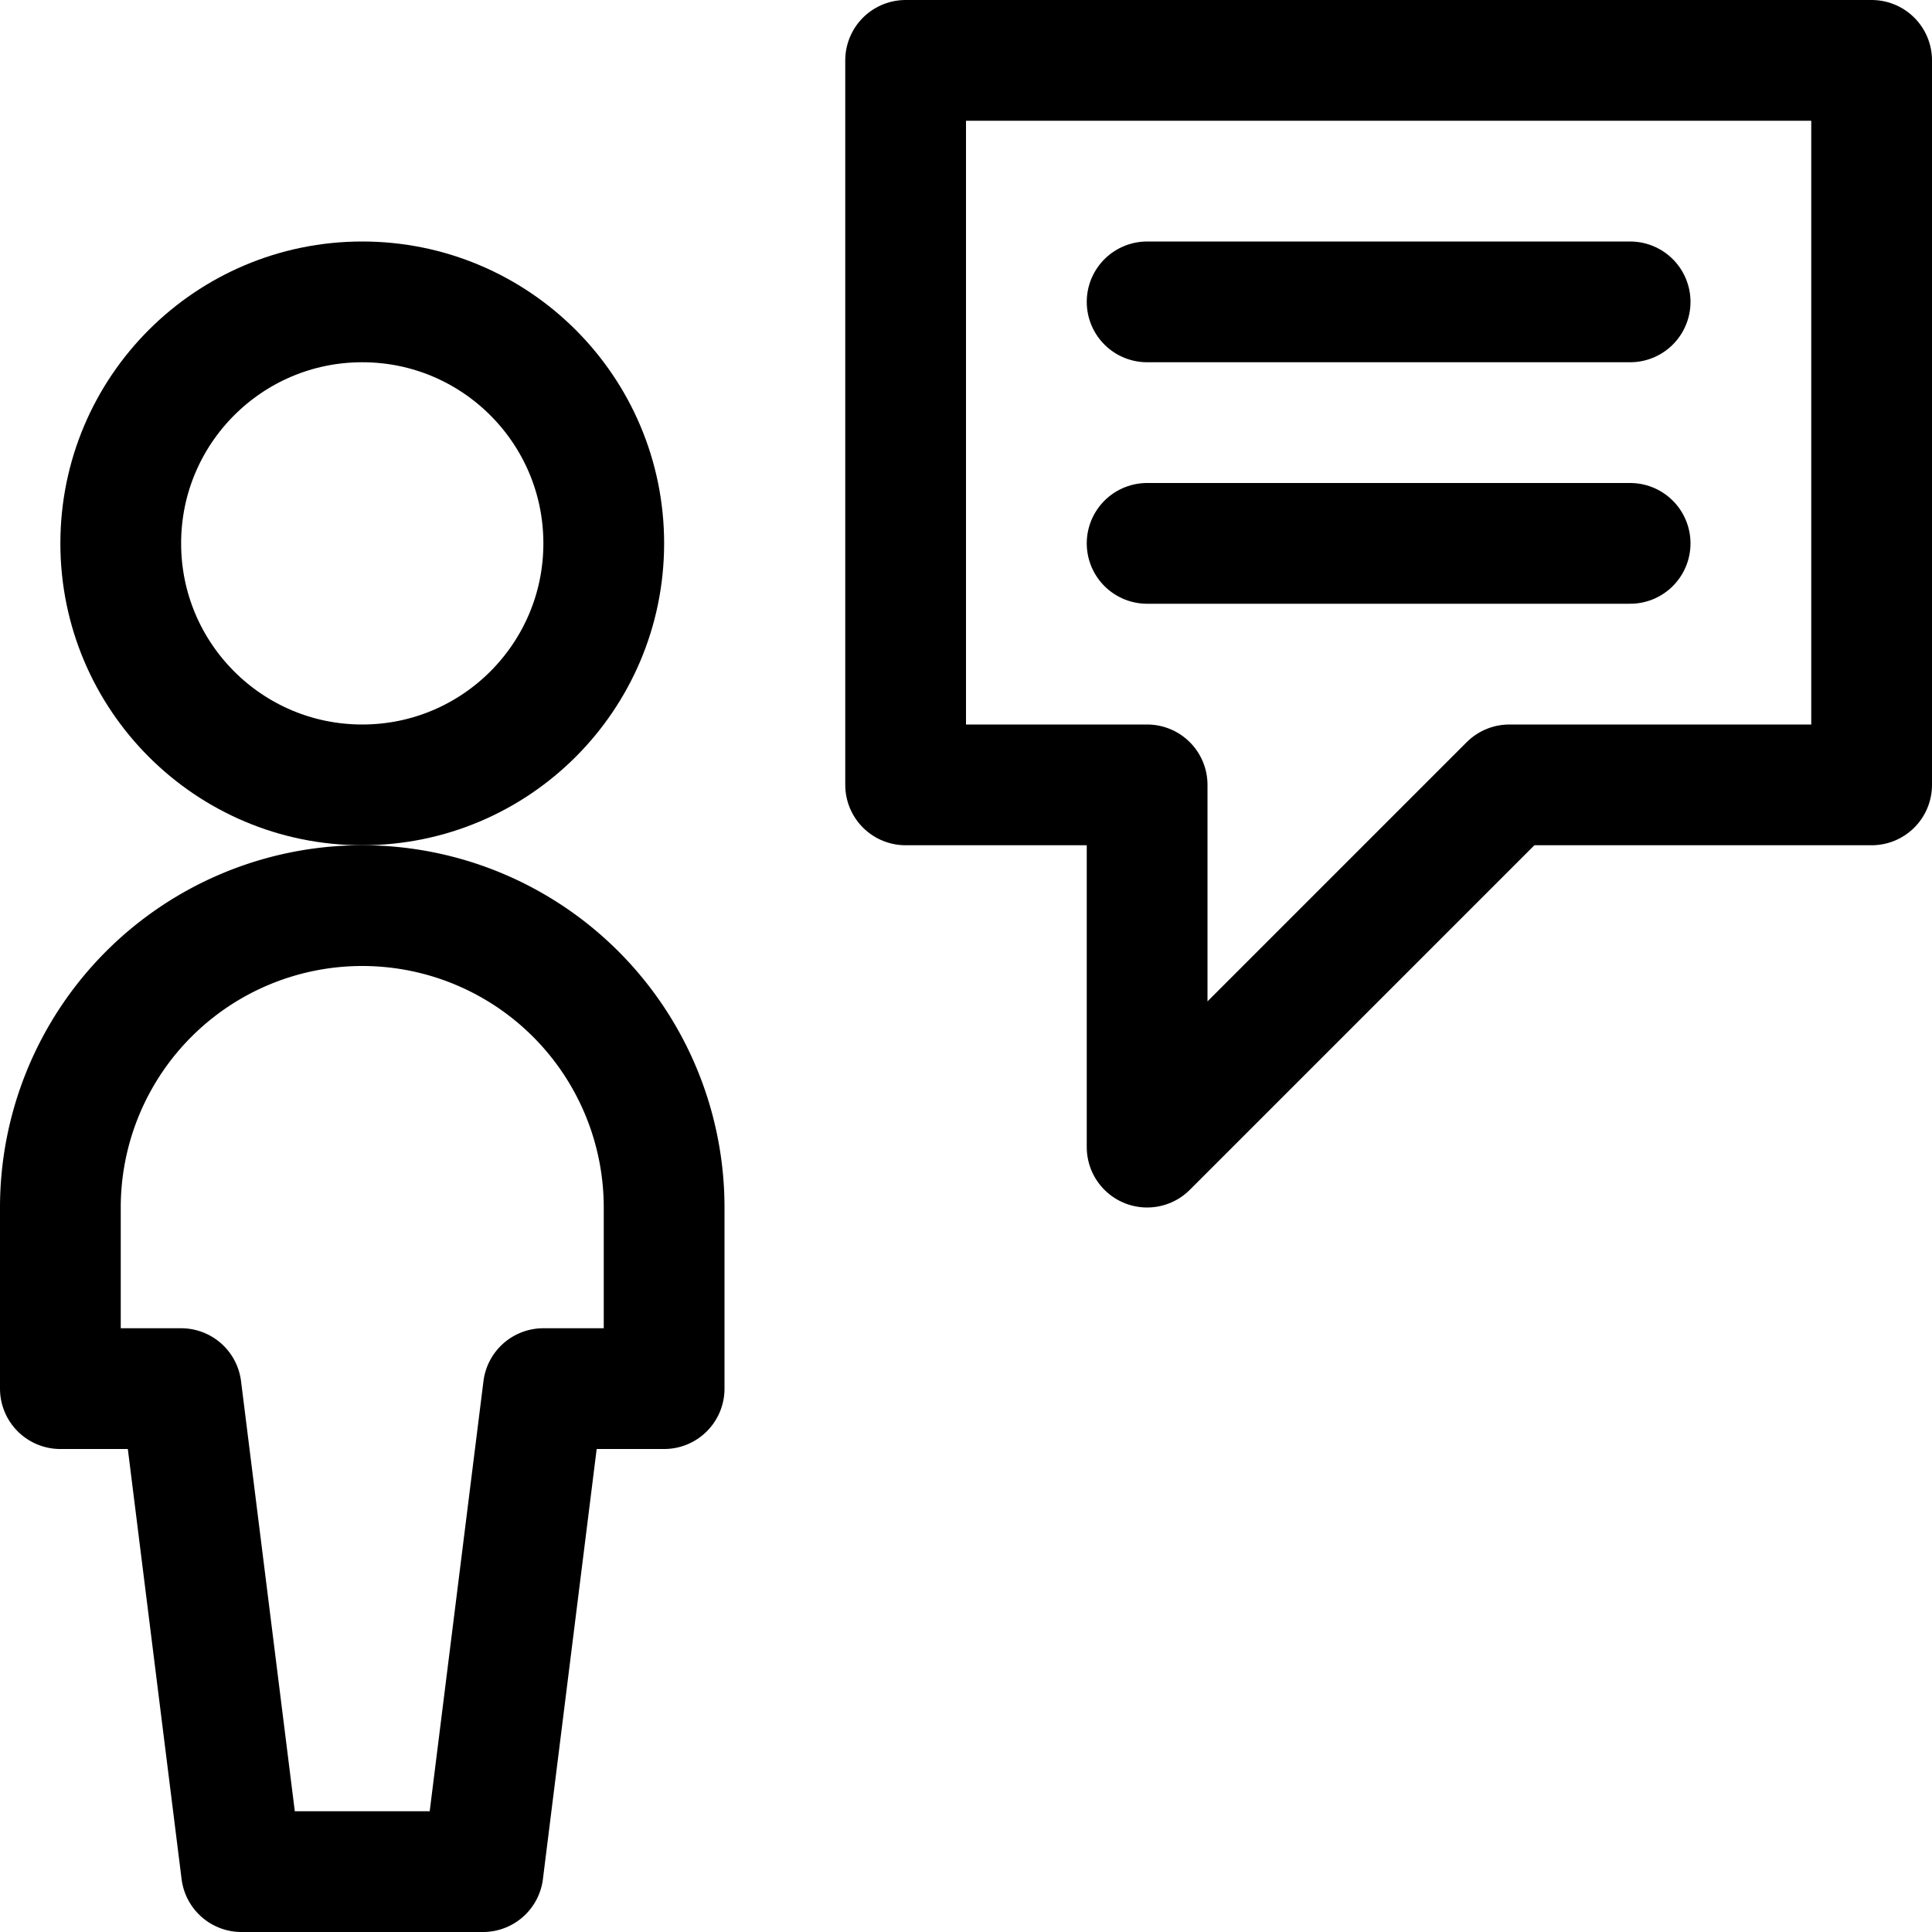
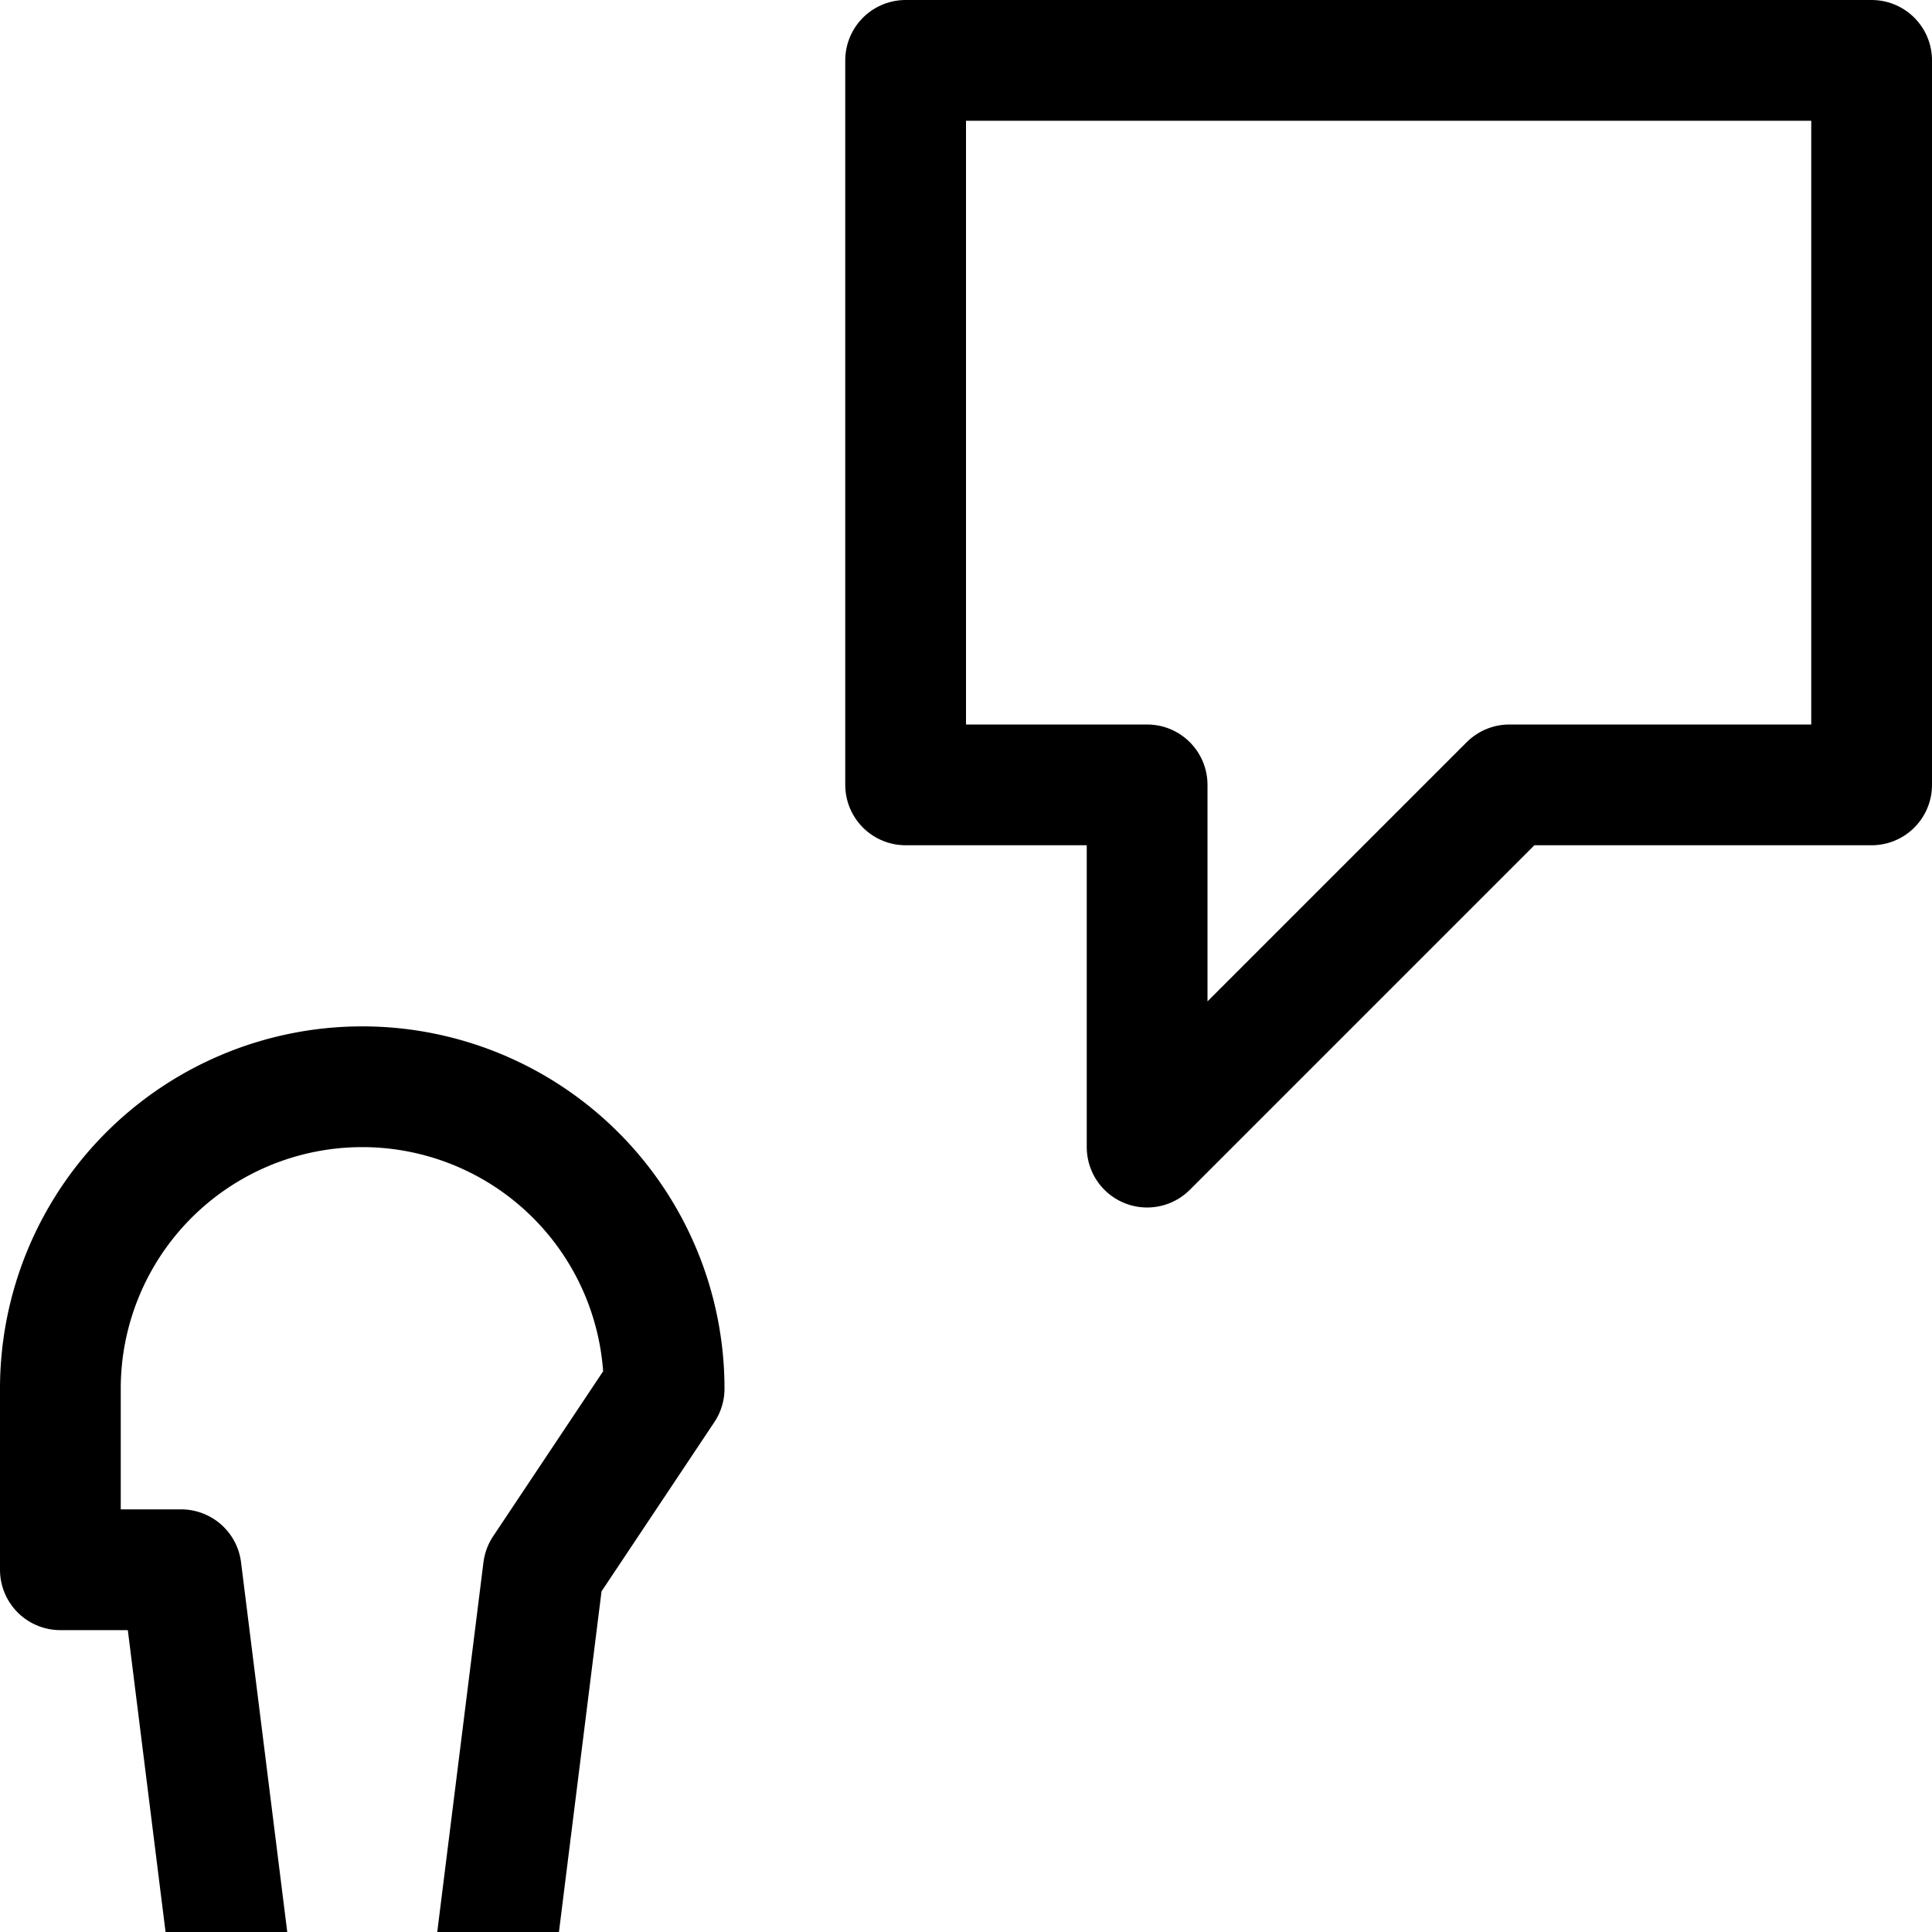
<svg xmlns="http://www.w3.org/2000/svg" viewBox="0 0 24 24">
  <defs>
    <style>.a{fill:none;stroke:currentColor;stroke-linecap:round;stroke-linejoin:round;stroke-width:1.5px;}</style>
  </defs>
  <title>messages-people-user-bubble-square</title>
  <polygon class="a" points="11.25 9.75 14.25 9.75 14.25 14.25 18.75 9.75 23.25 9.75 23.25 0.75 11.25 0.75 11.25 9.75" />
-   <line class="a" x1="14.25" y1="3.75" x2="20.25" y2="3.75" />
-   <line class="a" x1="14.25" y1="6.75" x2="20.25" y2="6.75" />
-   <circle class="a" cx="4.5" cy="6.75" r="3" />
-   <path class="a" d="M8.25,17.25V15a3.75,3.75,0,0,0-7.5,0v2.25h1.5l.75,6H6l.75-6Z" />
+   <path class="a" d="M8.25,17.25a3.75,3.75,0,0,0-7.5,0v2.25h1.5l.75,6H6l.75-6Z" />
</svg>